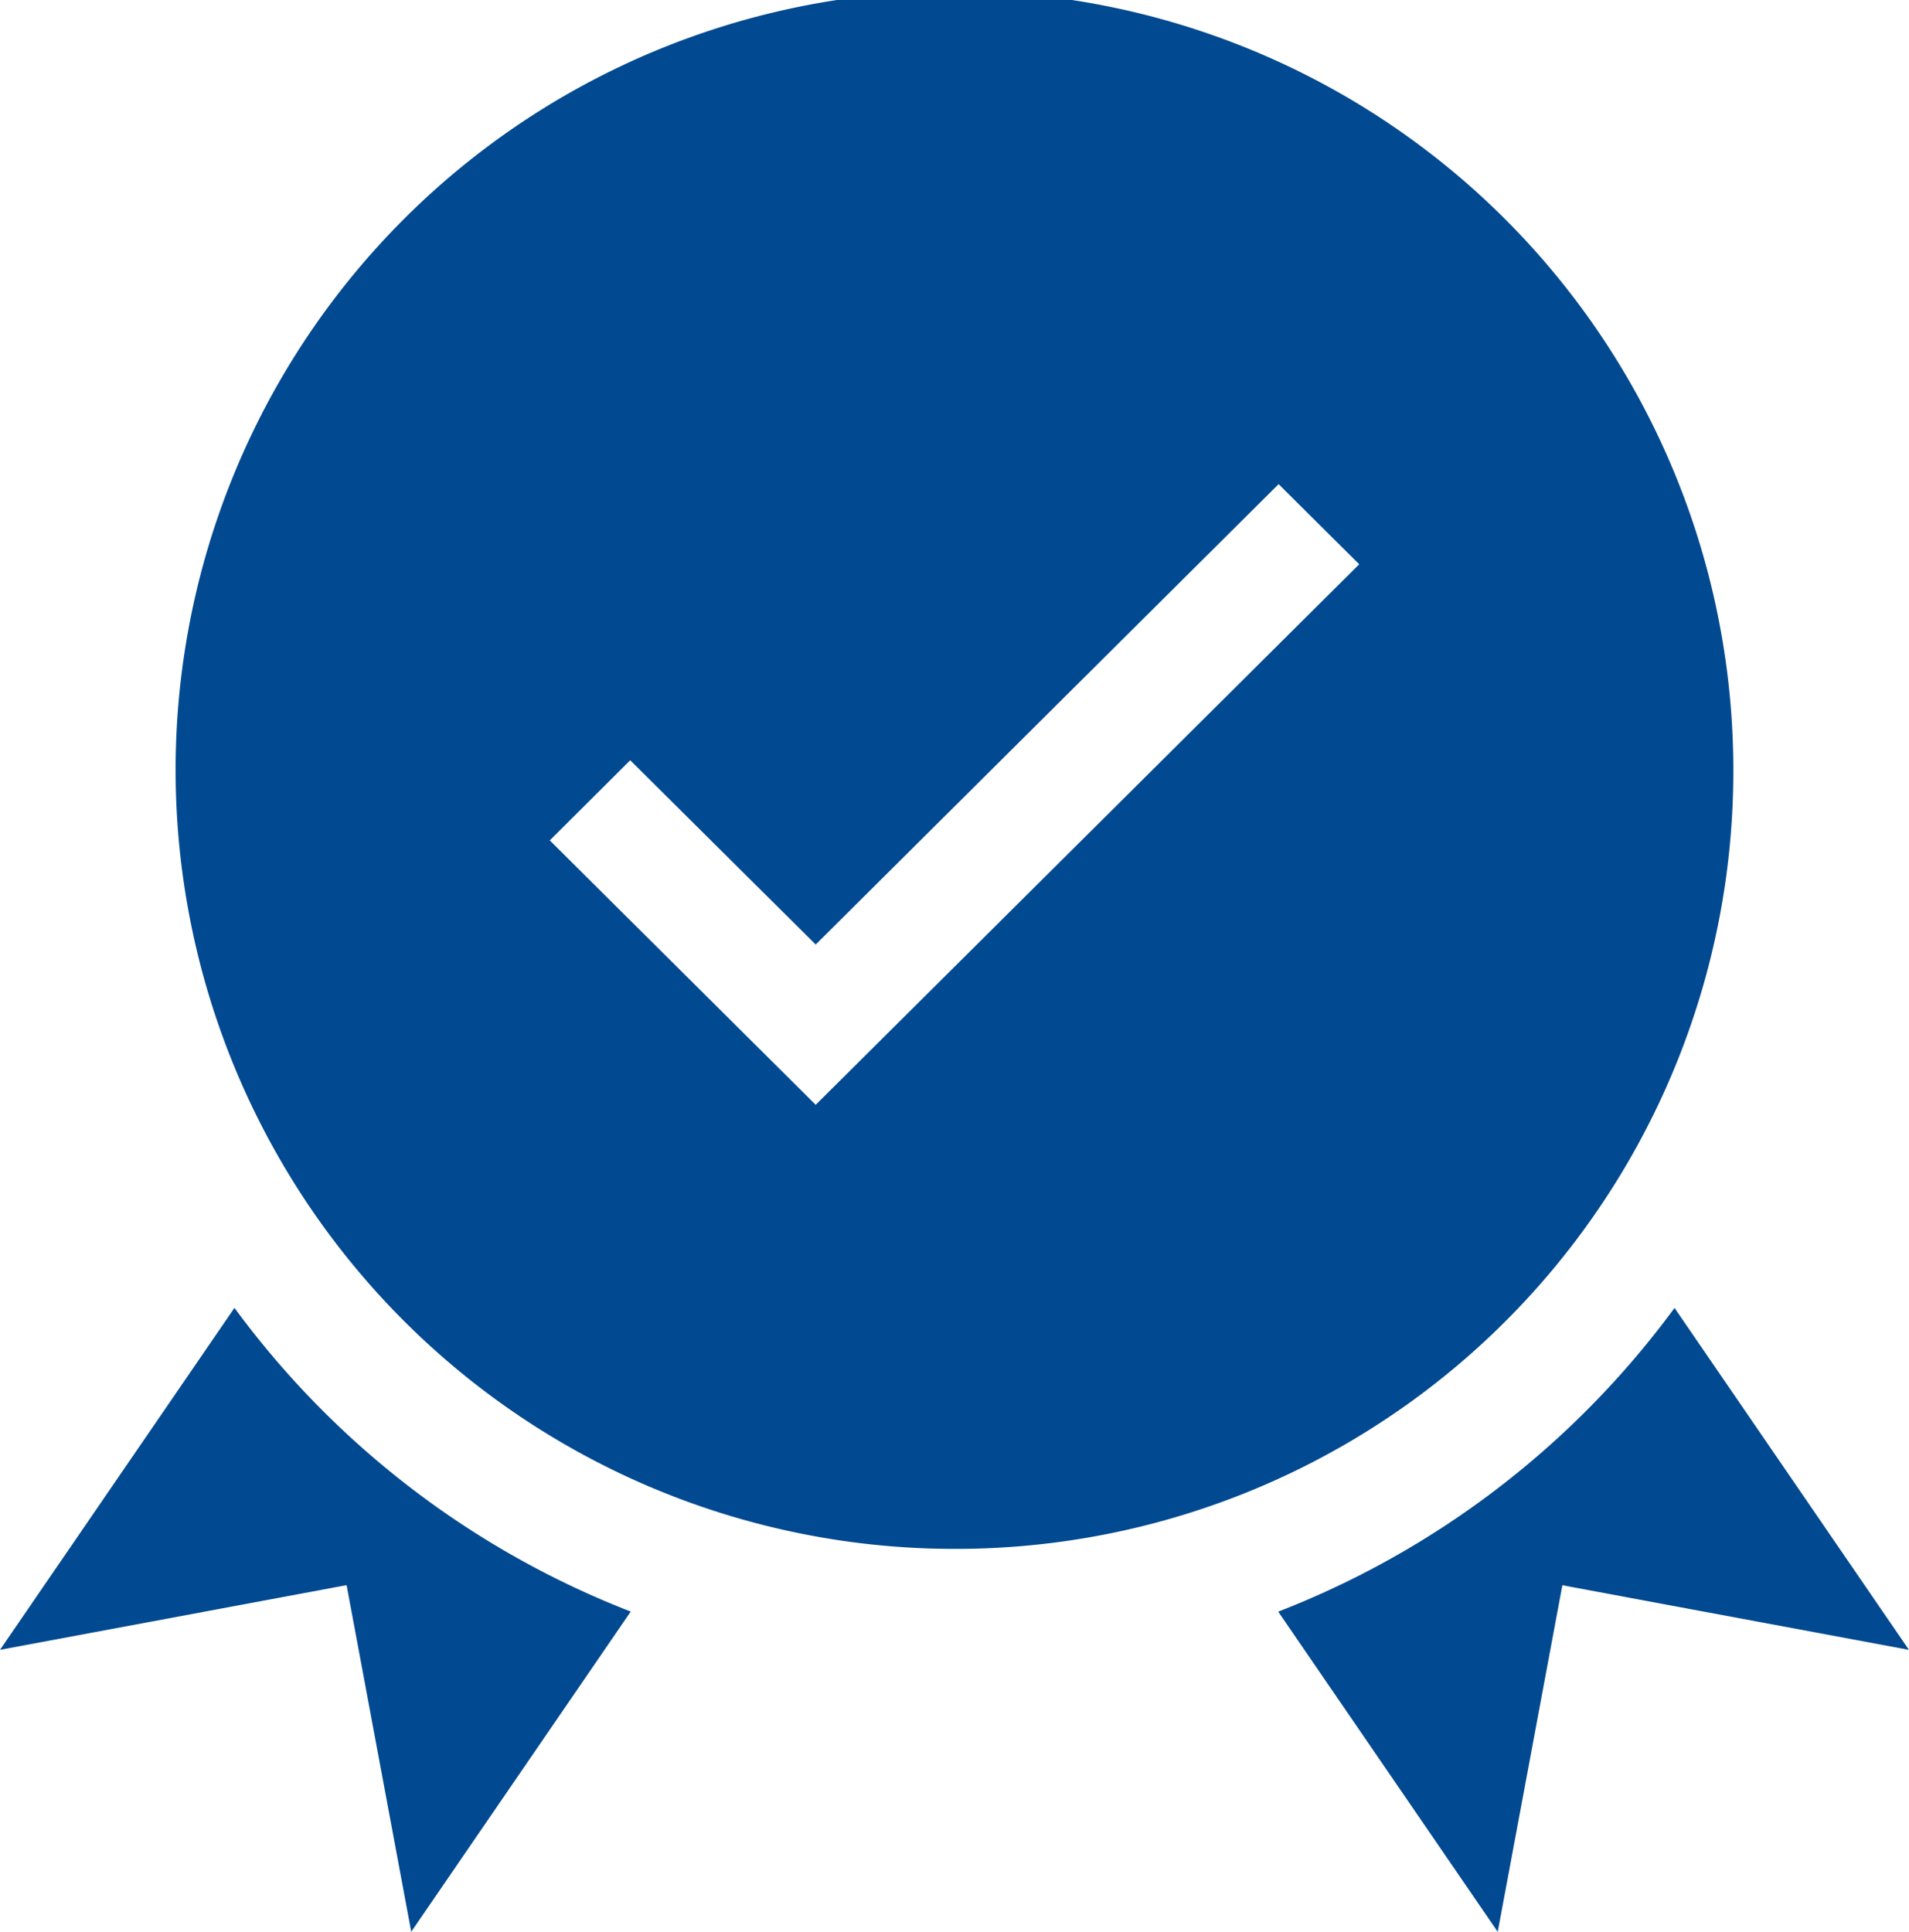
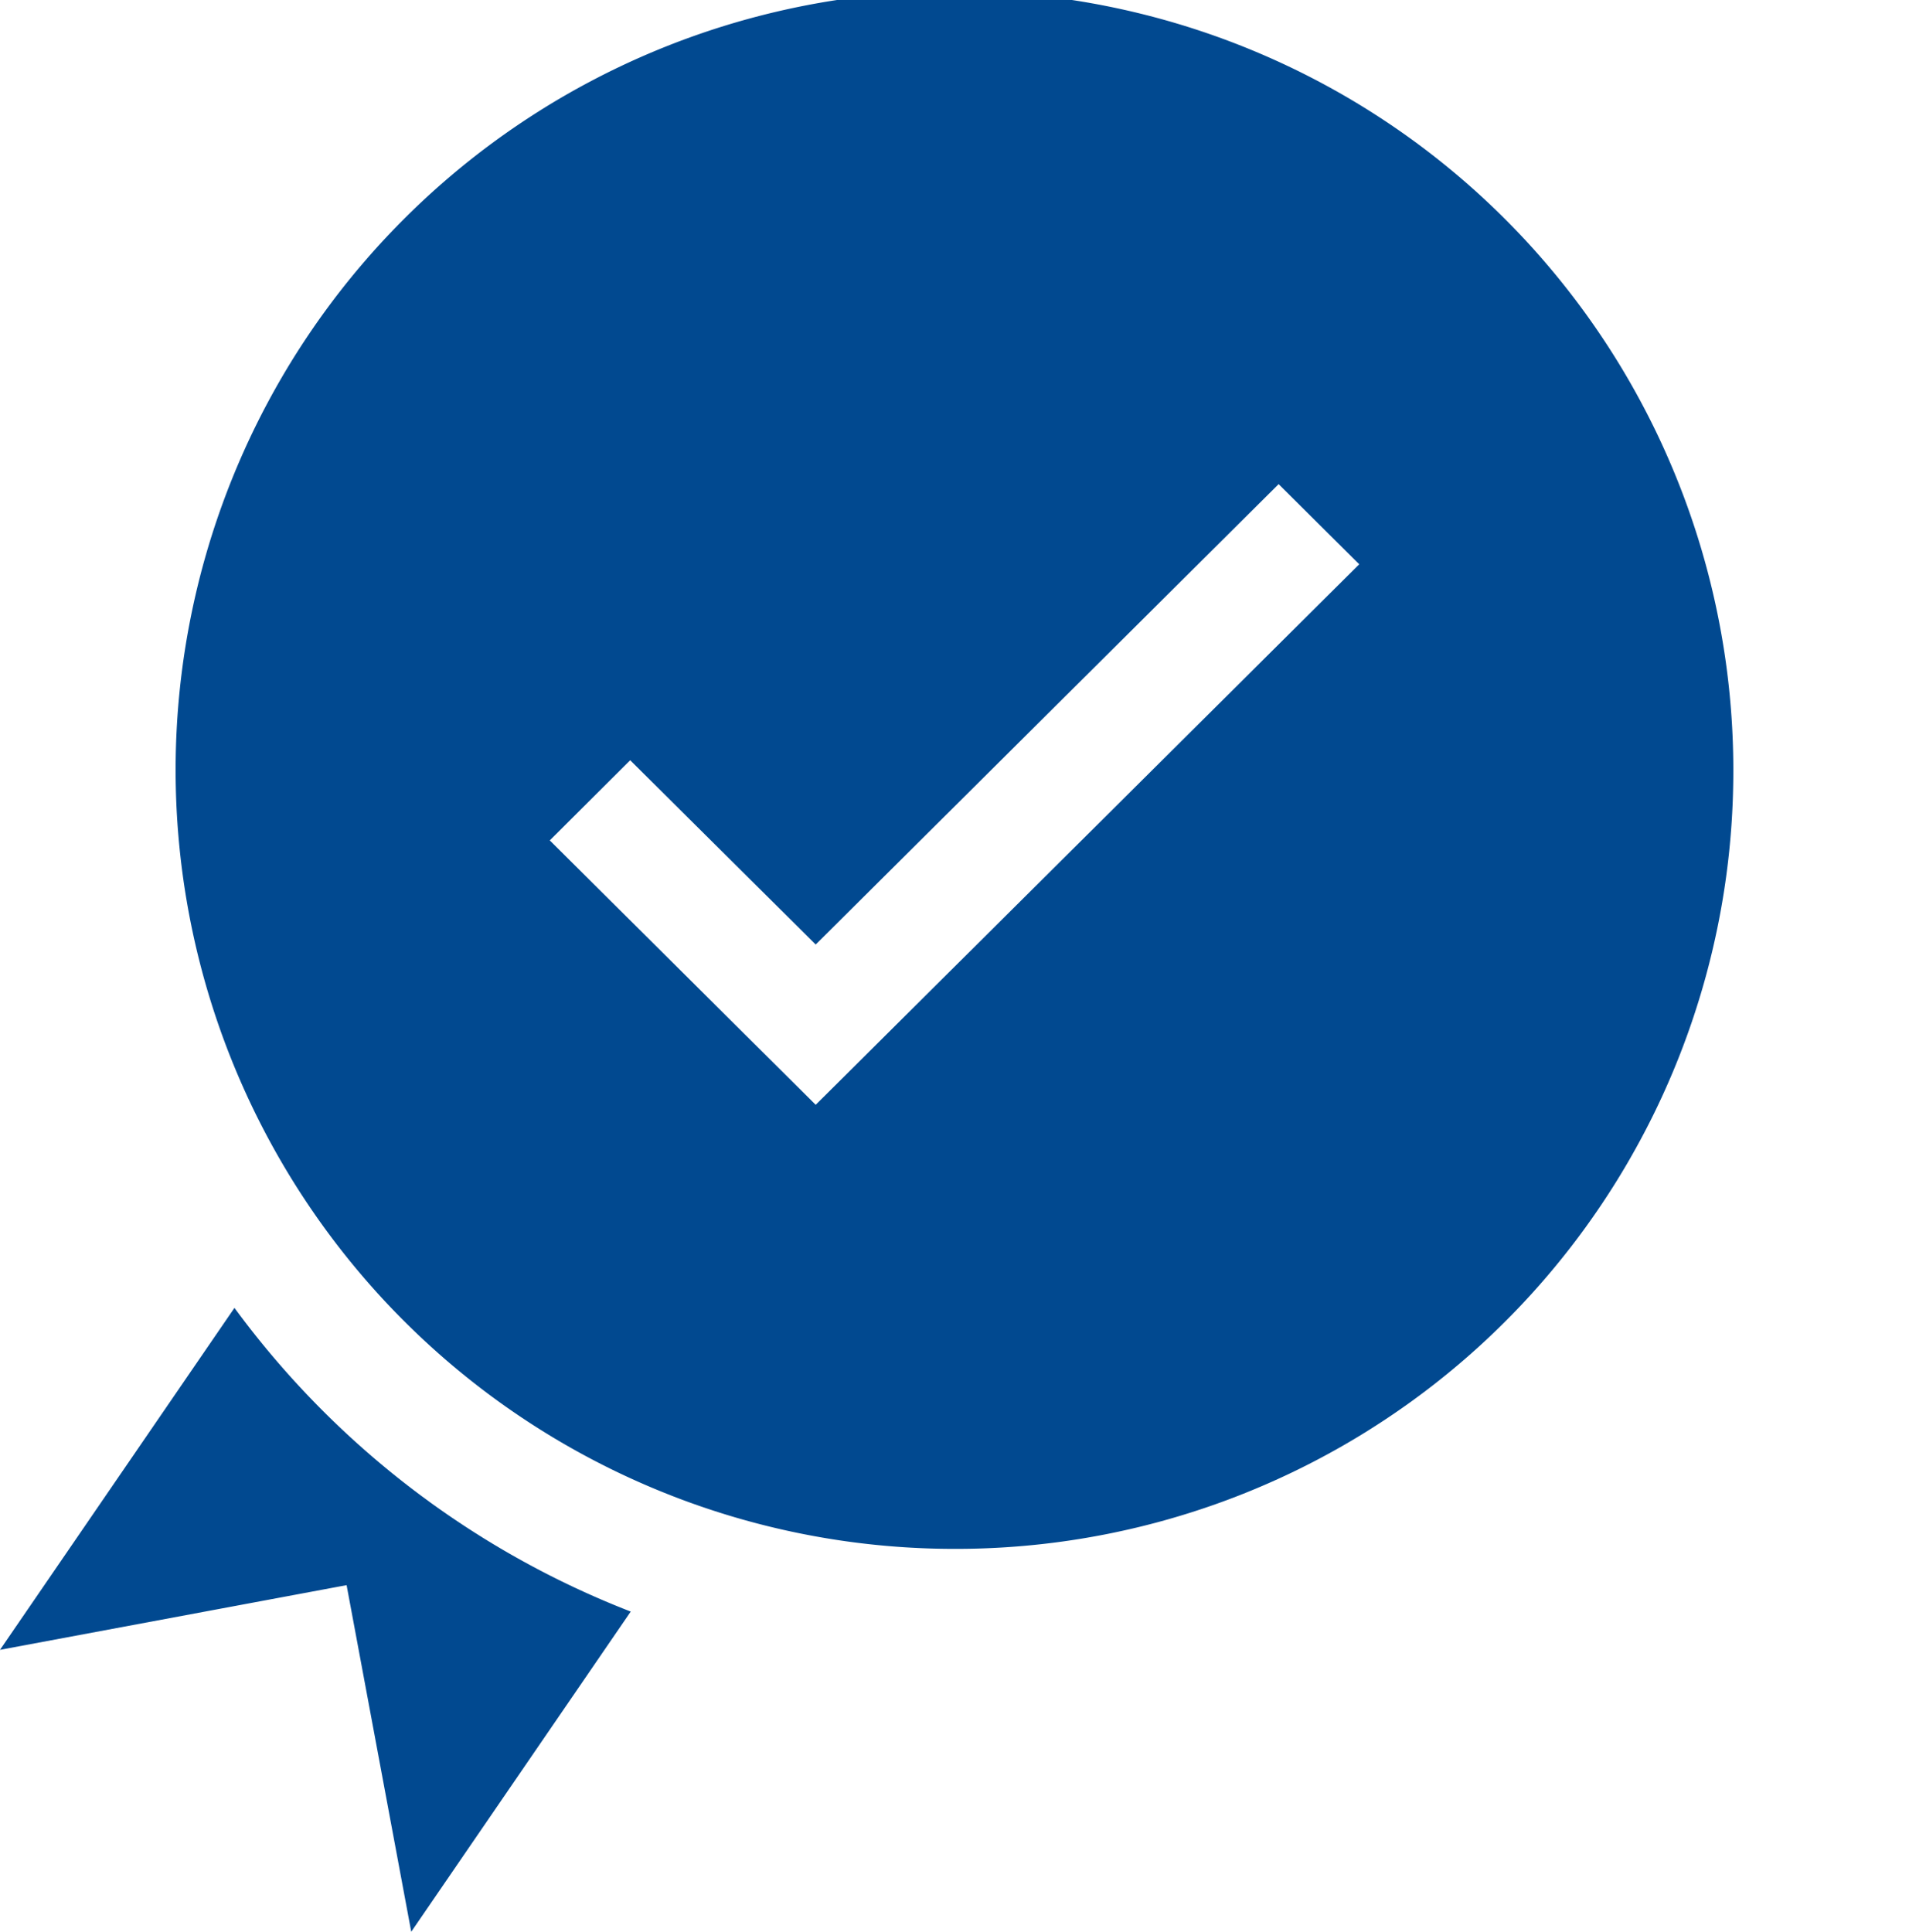
<svg xmlns="http://www.w3.org/2000/svg" width="46.31" height="46.862" viewBox="0 0 46.31 46.862">
  <g id="guarantee" transform="translate(0)">
    <path id="Path_30" data-name="Path 30" d="M84.56,18.786A18.894,18.894,0,1,0,65.666,37.572,18.861,18.861,0,0,0,84.56,18.786ZM62.3,26.8l-6.451-6.414L57.8,18.442l4.5,4.47L73.53,11.744l1.955,1.944Zm0,0" transform="translate(-42.512)" fill="#014990" />
    <path id="Path_31" data-name="Path 31" d="M5.687,345.875,0,354.169,8.408,352.6l1.568,8.408,5.325-7.767a21.644,21.644,0,0,1-9.614-7.368Zm0,0" transform="translate(0 -314.148)" fill="#014990" />
-     <path id="Path_32" data-name="Path 32" d="M347.626,345.875a21.643,21.643,0,0,1-9.614,7.368l5.325,7.767,1.568-8.408,8.408,1.568Zm0,0" transform="translate(-307.004 -314.148)" fill="#014990" />
  </g>
</svg>